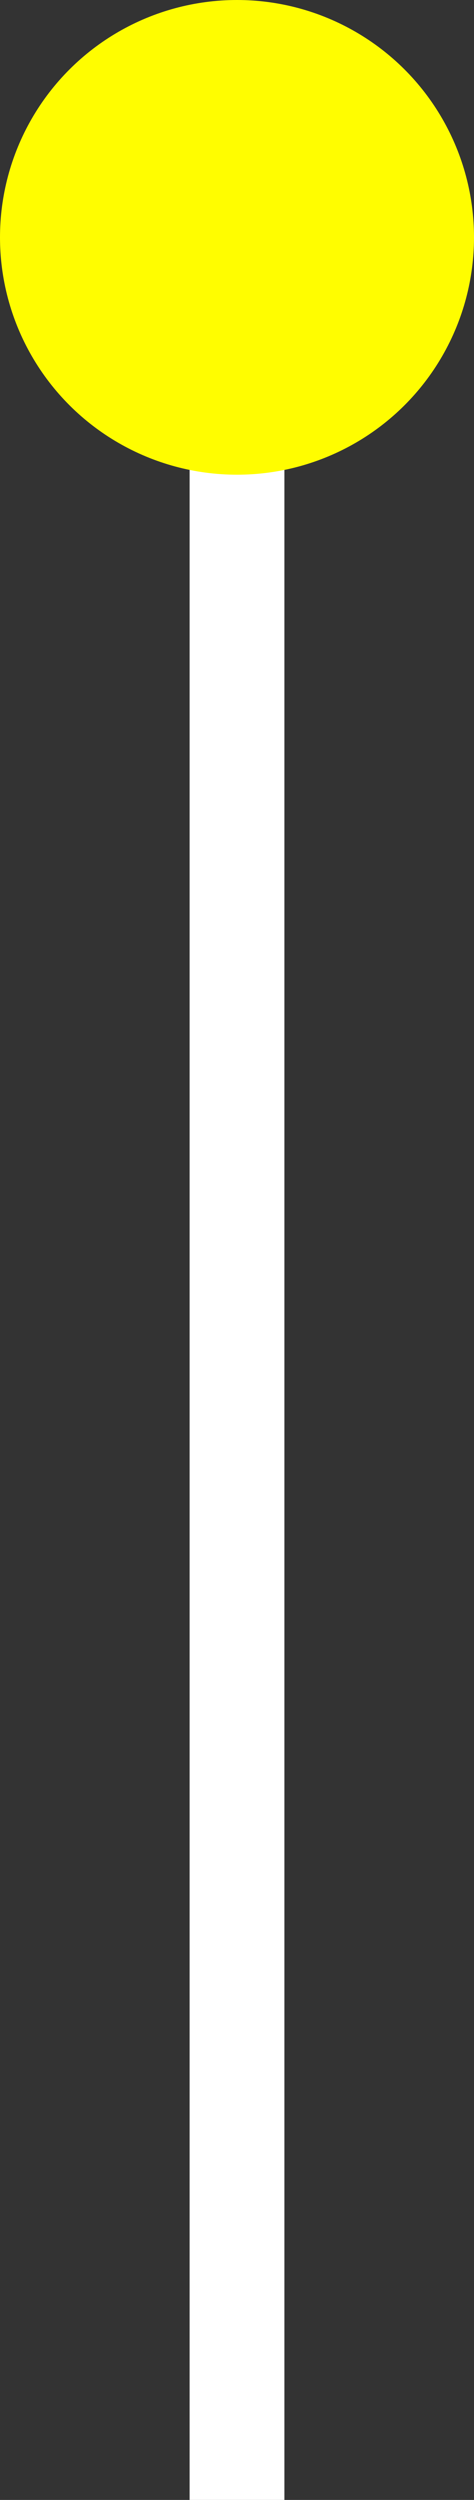
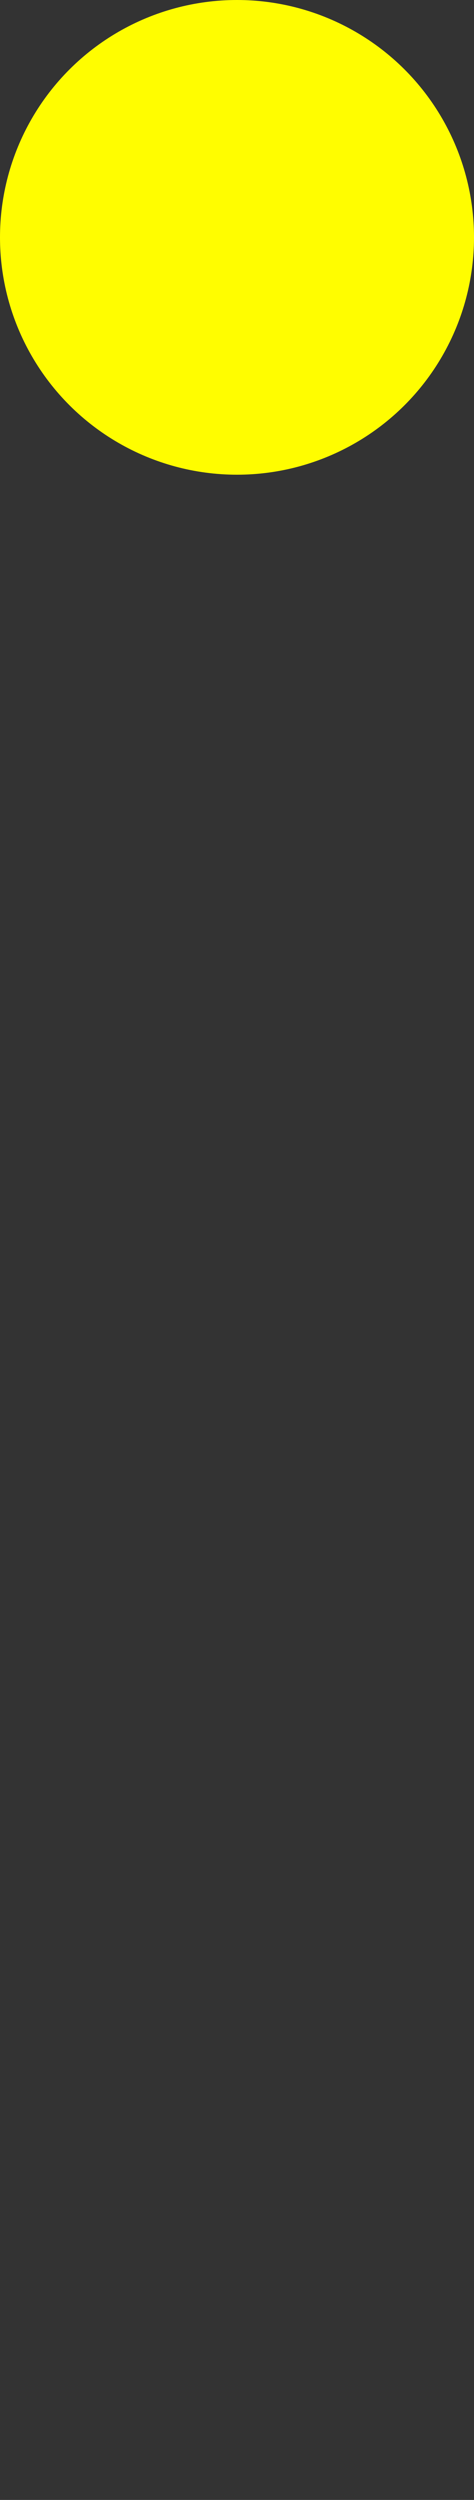
<svg xmlns="http://www.w3.org/2000/svg" width="15" height="78.994" viewBox="0 0 15 78.994">
  <rect x="0" y="0" width="15" height="78.994" fill="#333333" stroke="none" />
  <g data-name="グループ 11253" transform="rotate(-90 28.589 331.899)">
-     <path fill="#fff" stroke="#fff" d="M347.486 311.81h-65.492v-2h65.492z" data-name="パス 107915" />
    <circle cx="7.5" cy="7.5" r="7.5" fill="#fffd00" data-name="楕円形 10084" transform="translate(345.488 303.31)" />
  </g>
</svg>